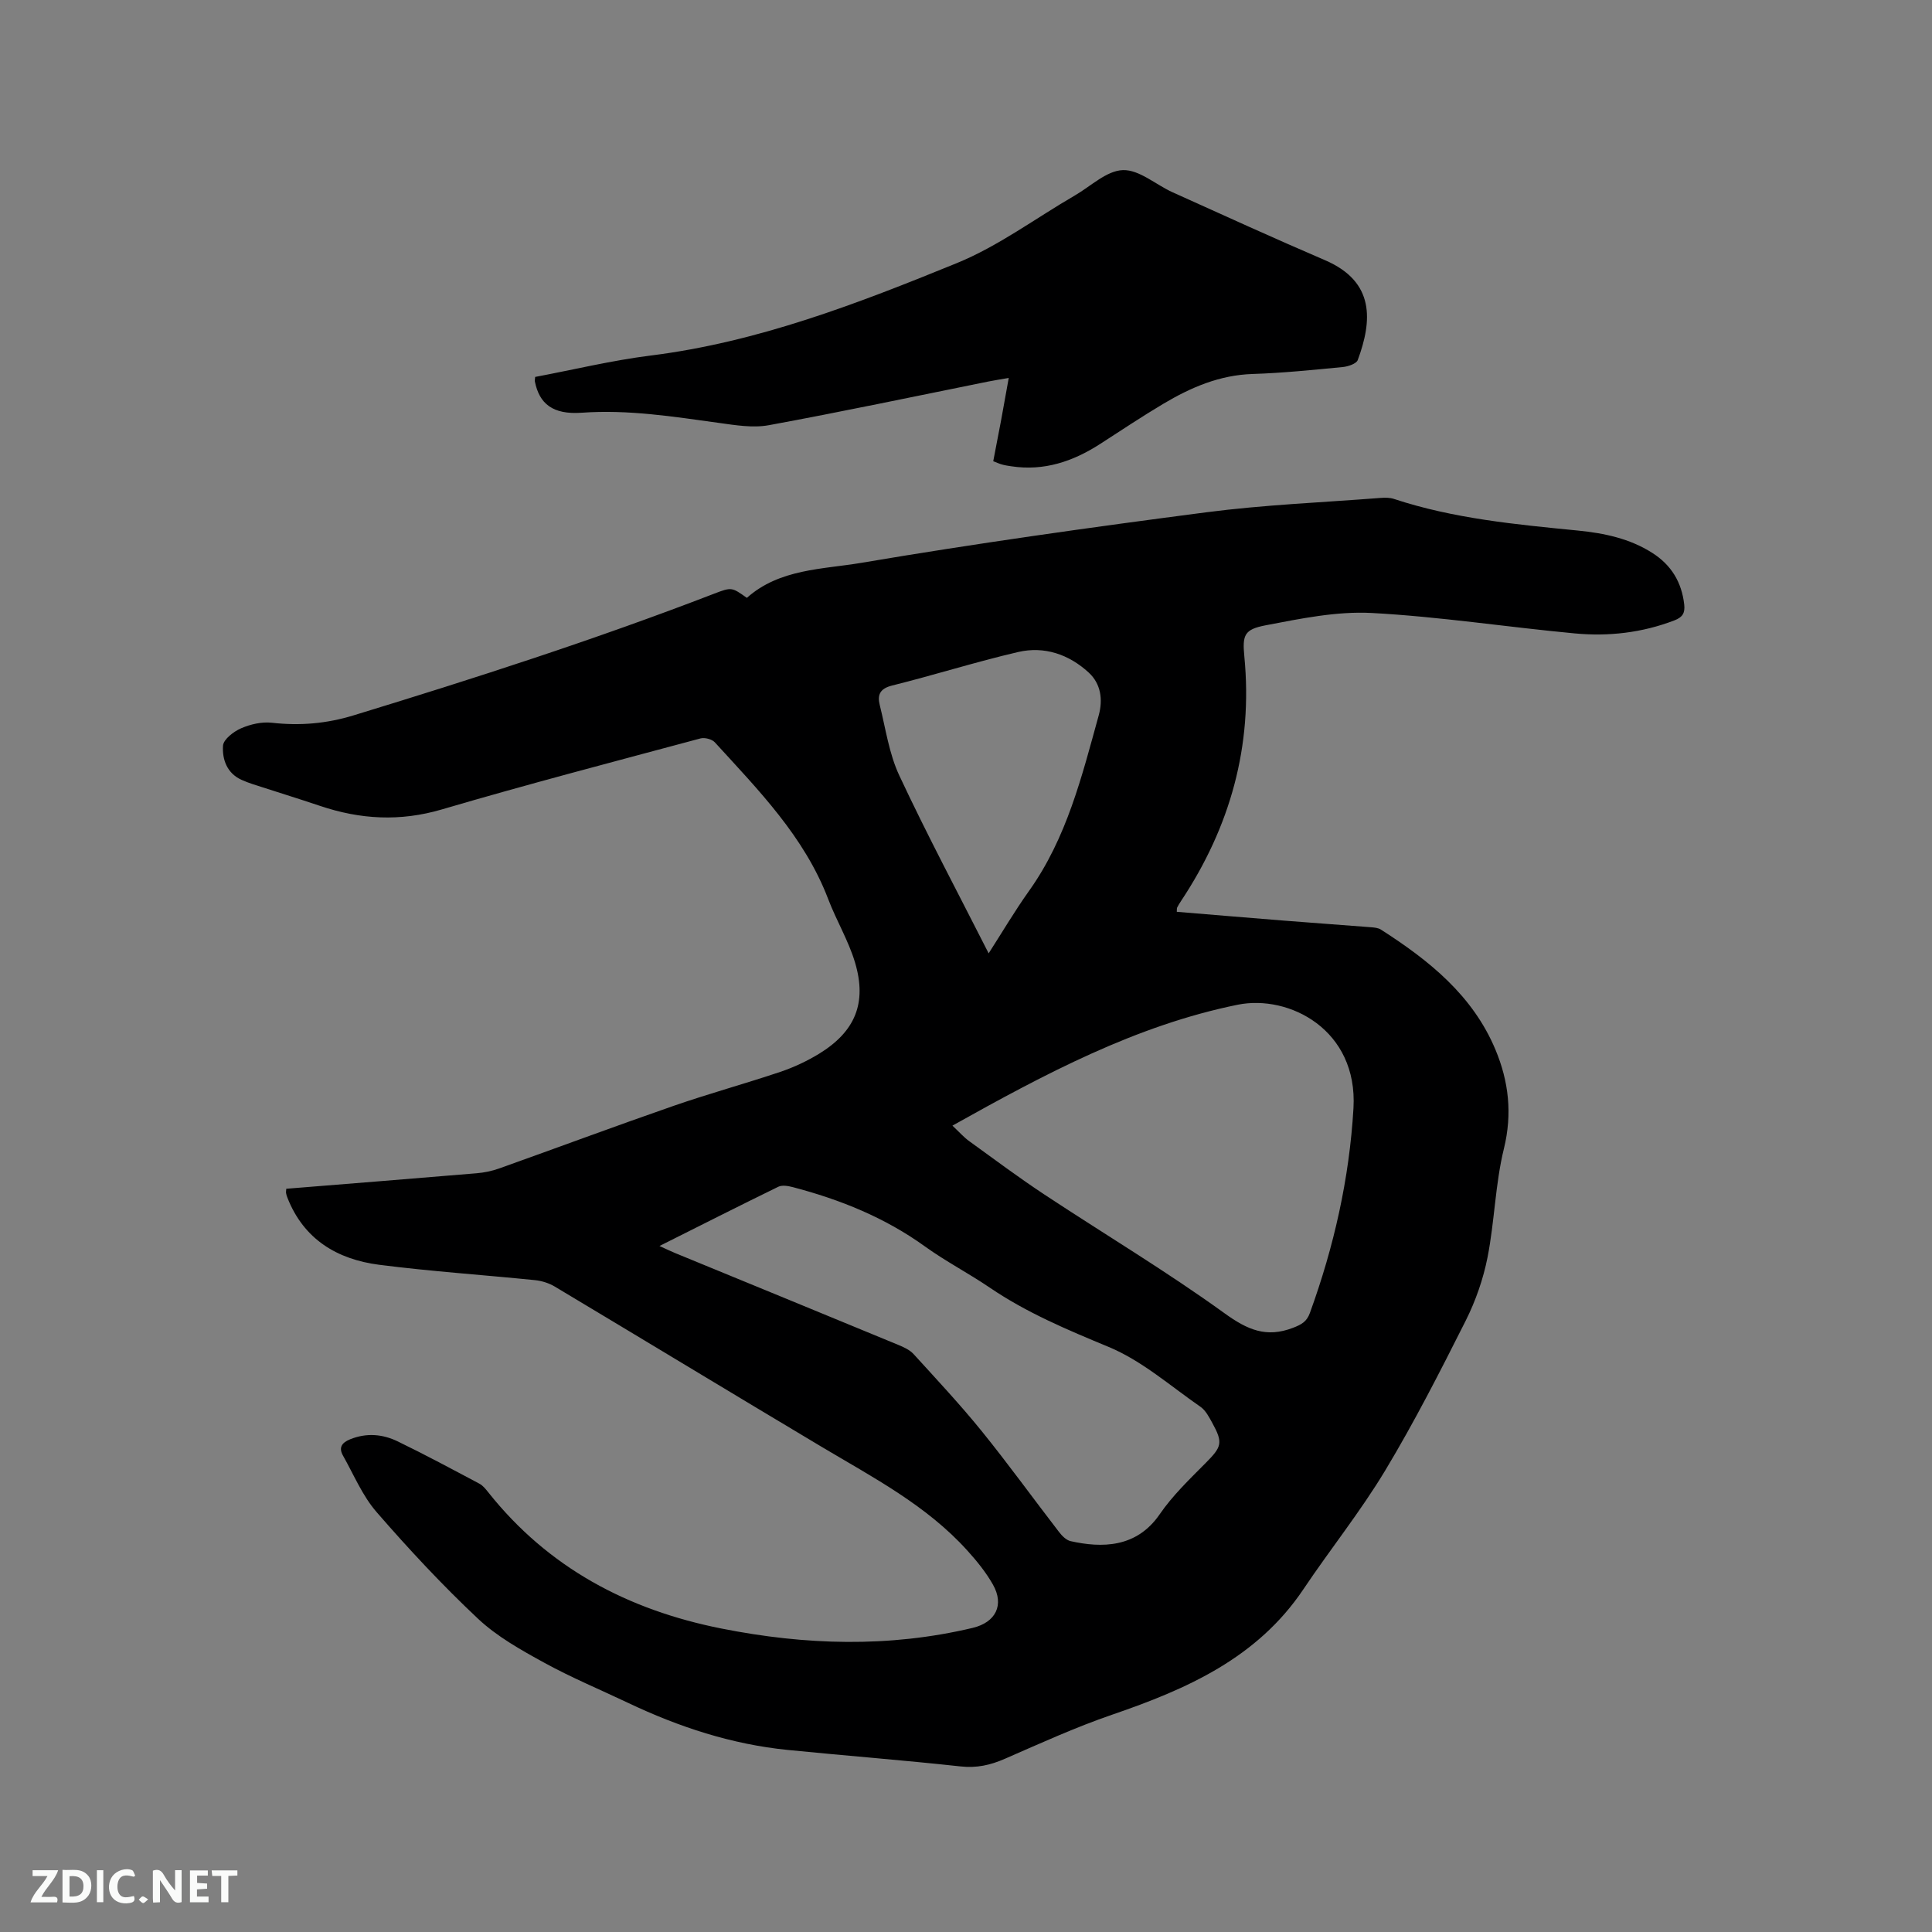
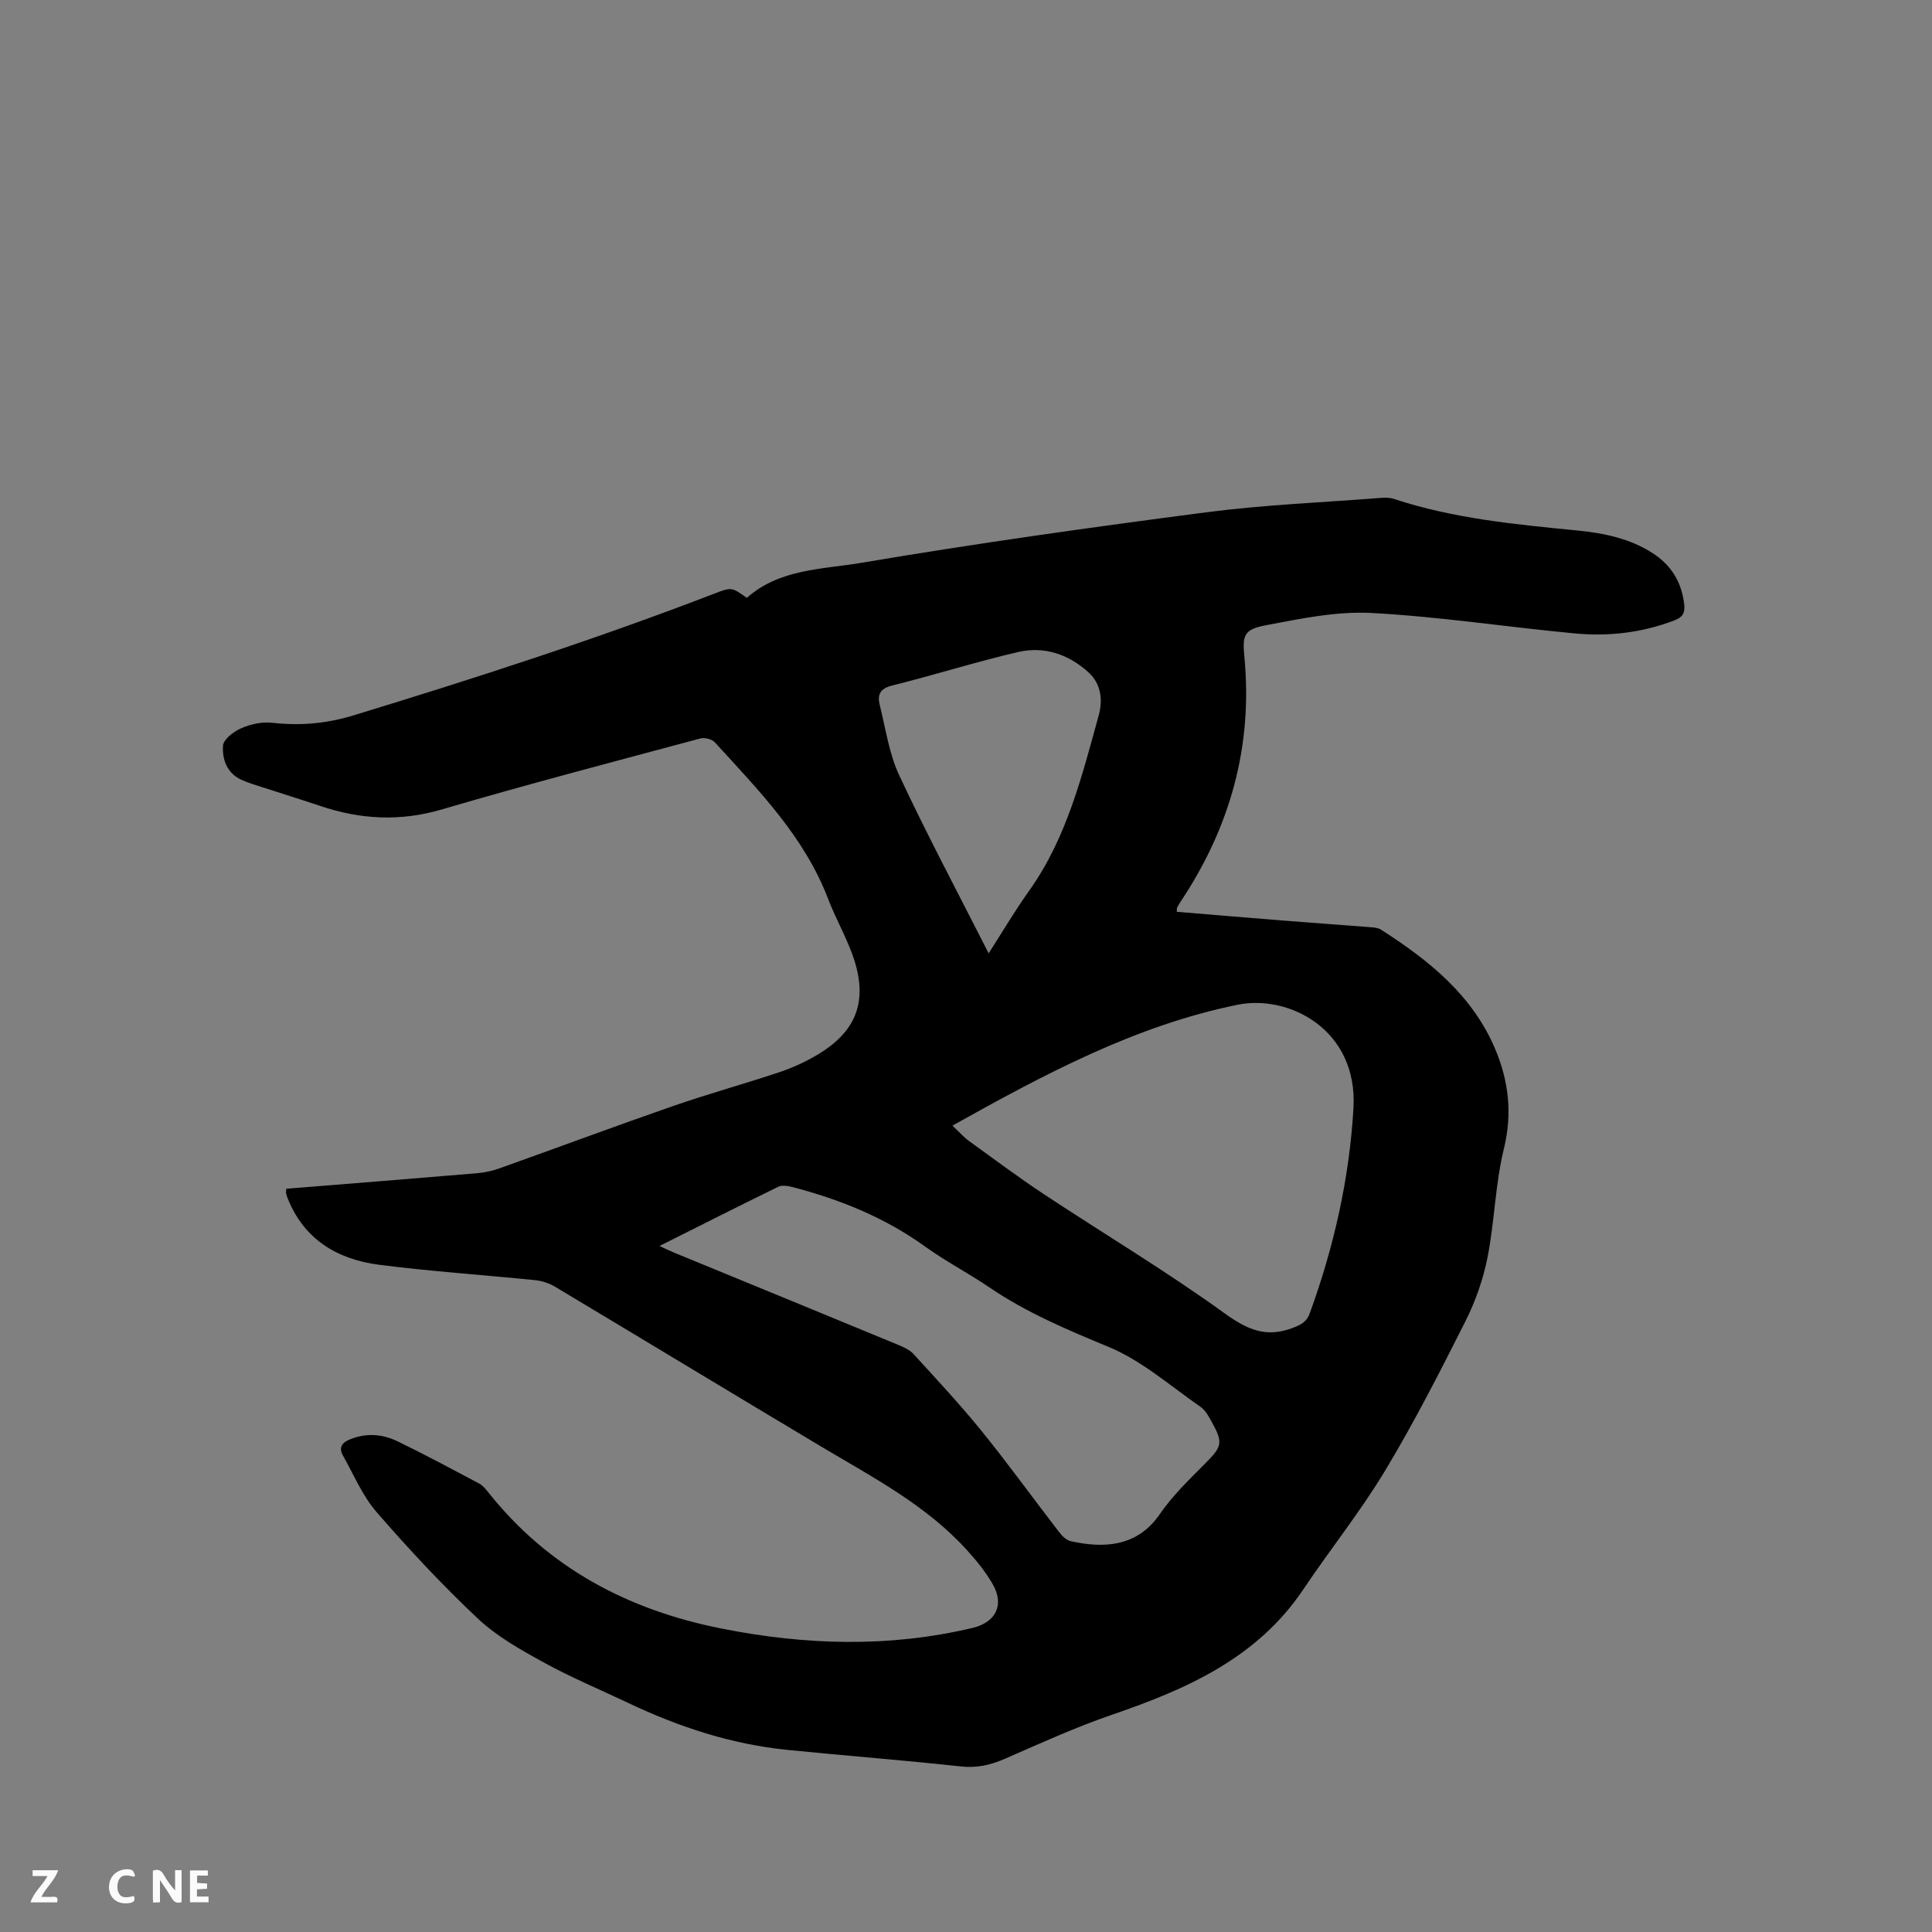
<svg xmlns="http://www.w3.org/2000/svg" enable-background="new 0 0 400 400" viewBox="0 0 400 400">
  <rect x="0" y="0" width="400" height="400" fill="#808080" stroke="none" />
  <path d="m59.27 246.12c13.24-1.07 26.34-2.11 39.42-3.21 1.56-.13 3.15-.46 4.62-.98 12.06-4.3 24.07-8.78 36.17-12.98 7.29-2.53 14.75-4.57 22.07-7.03 2.79-.94 5.52-2.22 8.03-3.75 7.48-4.59 9.95-10.51 7.44-18.91-1.35-4.52-3.86-8.67-5.55-13.11-4.93-12.93-14.42-22.54-23.47-32.46-.6-.65-2.08-1.04-2.96-.81-17.88 4.8-35.8 9.48-53.55 14.7-8.66 2.55-16.89 2.08-25.23-.73-4.61-1.55-9.26-2.98-13.88-4.48-.8-.26-1.6-.57-2.37-.91-3.05-1.38-4.02-4.27-3.84-7.07.09-1.31 2.19-2.93 3.74-3.6 1.95-.85 4.31-1.39 6.4-1.15 5.78.65 11.25.19 16.89-1.53 25.11-7.67 50.08-15.72 74.59-25.17 3.69-1.42 3.71-1.38 6.84.84 6.78-6.04 15.67-5.89 23.75-7.26 23.69-4.01 47.5-7.35 71.33-10.45 11.96-1.56 24.06-2.04 36.1-2.98.93-.07 1.94-.08 2.8.21 12.38 4.09 25.26 5.28 38.12 6.55 5.41.54 10.69 1.64 15.37 4.63 3.91 2.49 6.08 6.05 6.6 10.68.2 1.77-.36 2.65-2.05 3.29-6.67 2.56-13.61 3.35-20.62 2.69-14.03-1.31-28-3.48-42.05-4.23-7.26-.38-14.7 1.17-21.93 2.55-4.47.85-4.85 2.04-4.42 6.48 1.78 18.47-2.91 35.24-13.1 50.59-.29.44-.57.89-.81 1.36-.09.17-.04.4-.08.89 7.26.6 14.51 1.21 21.76 1.79 6.13.49 12.26.92 18.38 1.4.72.06 1.54.12 2.12.49 9.94 6.36 19.03 13.62 23.73 24.89 2.73 6.55 3.51 13.23 1.74 20.46-1.8 7.33-1.93 15.07-3.39 22.5-.89 4.5-2.46 9.01-4.52 13.12-5.28 10.49-10.63 20.99-16.68 31.04-5.12 8.5-11.38 16.3-16.92 24.56-9.56 14.25-24.1 20.66-39.55 25.96-7.59 2.6-14.93 5.95-22.29 9.16-2.98 1.3-5.82 1.94-9.14 1.57-11.9-1.3-23.84-2.22-35.76-3.41-11.61-1.16-22.54-4.74-33.04-9.73-5.83-2.77-11.82-5.26-17.47-8.37-4.78-2.62-9.71-5.38-13.64-9.07-7.4-6.95-14.35-14.42-21.01-22.09-2.92-3.36-4.71-7.72-6.94-11.67-.94-1.66-.28-2.68 1.47-3.39 3.39-1.37 6.73-1.08 9.86.44 5.72 2.77 11.31 5.78 16.92 8.76.71.38 1.28 1.1 1.8 1.75 12.44 15.67 28.92 24.38 48.3 28.23 17.36 3.45 34.67 3.98 52-.13 4.78-1.14 6.61-4.74 4.2-8.98-1.43-2.52-3.31-4.85-5.27-7.01-8.45-9.38-19.5-15.13-30.14-21.47-18.46-11.02-36.85-22.17-55.3-33.21-1.21-.72-2.7-1.19-4.1-1.33-10.75-1.09-21.54-1.81-32.25-3.18-8.68-1.12-15.61-5.24-19-13.88-.12-.29-.22-.6-.27-.91-.06-.23 0-.45.03-.95zm137.92-13.07c1.48 1.39 2.38 2.43 3.47 3.21 5.14 3.72 10.23 7.52 15.52 11.02 12.44 8.22 25.27 15.89 37.35 24.62 4.75 3.43 8.65 5.14 14.2 3 1.75-.68 2.82-1.27 3.47-3.07 4.98-13.71 8.17-27.82 9.02-42.38.95-16.25-13.33-23.59-23.98-21.43-21.05 4.28-39.9 14.32-59.05 25.03zm-60.65 24.92c1.42.65 2.34 1.09 3.28 1.48 15.37 6.32 30.75 12.62 46.1 18.97 1.15.47 2.41 1.04 3.22 1.92 4.77 5.24 9.62 10.42 14.08 15.92 5.53 6.83 10.67 13.96 16.04 20.92.61.8 1.5 1.7 2.41 1.9 6.42 1.43 13.62 1.43 18.42-5.55 2.67-3.89 6.17-7.25 9.53-10.63 3.33-3.36 3.65-4.17 1.35-8.34-.66-1.2-1.36-2.56-2.43-3.3-6.24-4.32-12.14-9.55-19.02-12.4-8.54-3.54-16.94-7.06-24.6-12.27-4.38-2.98-9.12-5.43-13.41-8.52-8.3-5.99-17.55-9.71-27.34-12.28-.96-.25-2.21-.48-3.02-.09-8.07 3.94-16.07 7.99-24.61 12.27zm68.15-60.59c2.74-4.26 5.37-8.73 8.37-12.94 7.8-10.95 10.93-23.71 14.42-36.34.89-3.23.46-6.52-2.07-8.85-4.11-3.78-9.2-5.52-14.65-4.25-8.75 2.04-17.33 4.76-26.05 6.93-2.54.63-3.09 1.94-2.57 4.03 1.23 4.91 1.93 10.09 4.05 14.6 5.77 12.33 12.18 24.36 18.5 36.82z" fill="#000001" />
-   <path d="m110.8 78.04c7.92-1.49 15.86-3.42 23.92-4.43 22.22-2.78 42.87-10.77 63.32-19.11 8.64-3.52 16.36-9.31 24.51-14.04 3.29-1.91 6.58-5.14 9.94-5.24 3.37-.11 6.8 3.01 10.26 4.58 10.51 4.74 21 9.53 31.6 14.08 10.38 4.47 9.75 12.57 6.76 20.66-.29.77-1.99 1.34-3.09 1.45-6.22.6-12.46 1.24-18.7 1.44-6.82.22-12.76 2.78-18.43 6.15-4.46 2.65-8.78 5.54-13.14 8.35-5.61 3.61-11.6 5.64-18.36 4.61-.63-.1-1.26-.18-1.87-.35-.6-.16-1.17-.43-1.88-.7.56-2.91 1.11-5.7 1.63-8.49s1.01-5.58 1.58-8.75c-1.62.28-2.93.48-4.23.74-15.14 3.05-30.24 6.25-45.43 9.04-3.31.61-6.92 0-10.33-.47-9.43-1.3-18.79-2.8-28.41-2.11-6.02.43-8.79-1.86-9.71-6.47-.04-.22.02-.43.06-.94z" fill="#000001" />
  <g fill="#fafbfa">
    <path d="m37.59 393.81c-.92.31-1.52.05-2-.78-.7-1.2-1.52-2.34-2.47-3.78v4.59c-.55.03-.95.05-1.41.07-.03-.37-.06-.64-.06-.91 0-1.91 0-3.81 0-5.7 1.13-.41 1.77-.03 2.29.91.62 1.11 1.38 2.14 2.31 3.19v-4.2h1.35v6.61z" />
-     <path d="m12.94 393.88v-6.75c1.9.19 3.93-.54 5.37 1.29.8 1.01.78 2.88.03 3.97-1.37 1.97-3.4 1.51-5.4 1.49m1.45-1.22c2.04.12 2.92-.58 2.89-2.21-.03-1.51-.98-2.19-2.89-2z" />
    <path d="m11.81 393.87h-5.49c.68-2.18 2.47-3.48 3.51-5.45h-3.08v-1.21h5.29c-.71 2.13-2.44 3.48-3.47 5.51.86 0 1.63.04 2.39-.01.79-.05 1.14.21.85 1.16" />
    <path d="m39.33 393.86v-6.61h3.7v1.07h-2.22v1.52c.68.04 1.34.09 2.07.13v1.07c-.72.05-1.38.09-2.1.14v1.48h2.4v1.19h-3.85z" />
    <path d="m27.71 388.56c-1.15-.3-2.46-.61-3.1.64-.37.73-.41 1.93-.06 2.67.63 1.35 1.99.93 3.17.68.35.94-.01 1.32-.93 1.46-1.62.25-3.05-.27-3.76-1.48-.73-1.24-.6-3.03.31-4.17.88-1.11 2.71-1.7 4-1.16.32.13.44.74.65 1.12-.1.08-.19.16-.28.24" />
-     <path d="m49.15 387.24v1.07c-.59.02-1.17.05-1.87.08v5.44h-1.48v-5.44h-1.85c-.05-.4-.08-.73-.13-1.15z" />
-     <path d="m20.06 387.21h1.33v6.62h-1.33z" />
-     <path d="m30.68 393.25c-.49.38-.8.79-1.05.76-.32-.05-.6-.45-.9-.7.26-.24.51-.64.8-.67.29-.04.62.3 1.15.61" />
+     <path d="m20.06 387.21h1.33h-1.33z" />
  </g>
</svg>